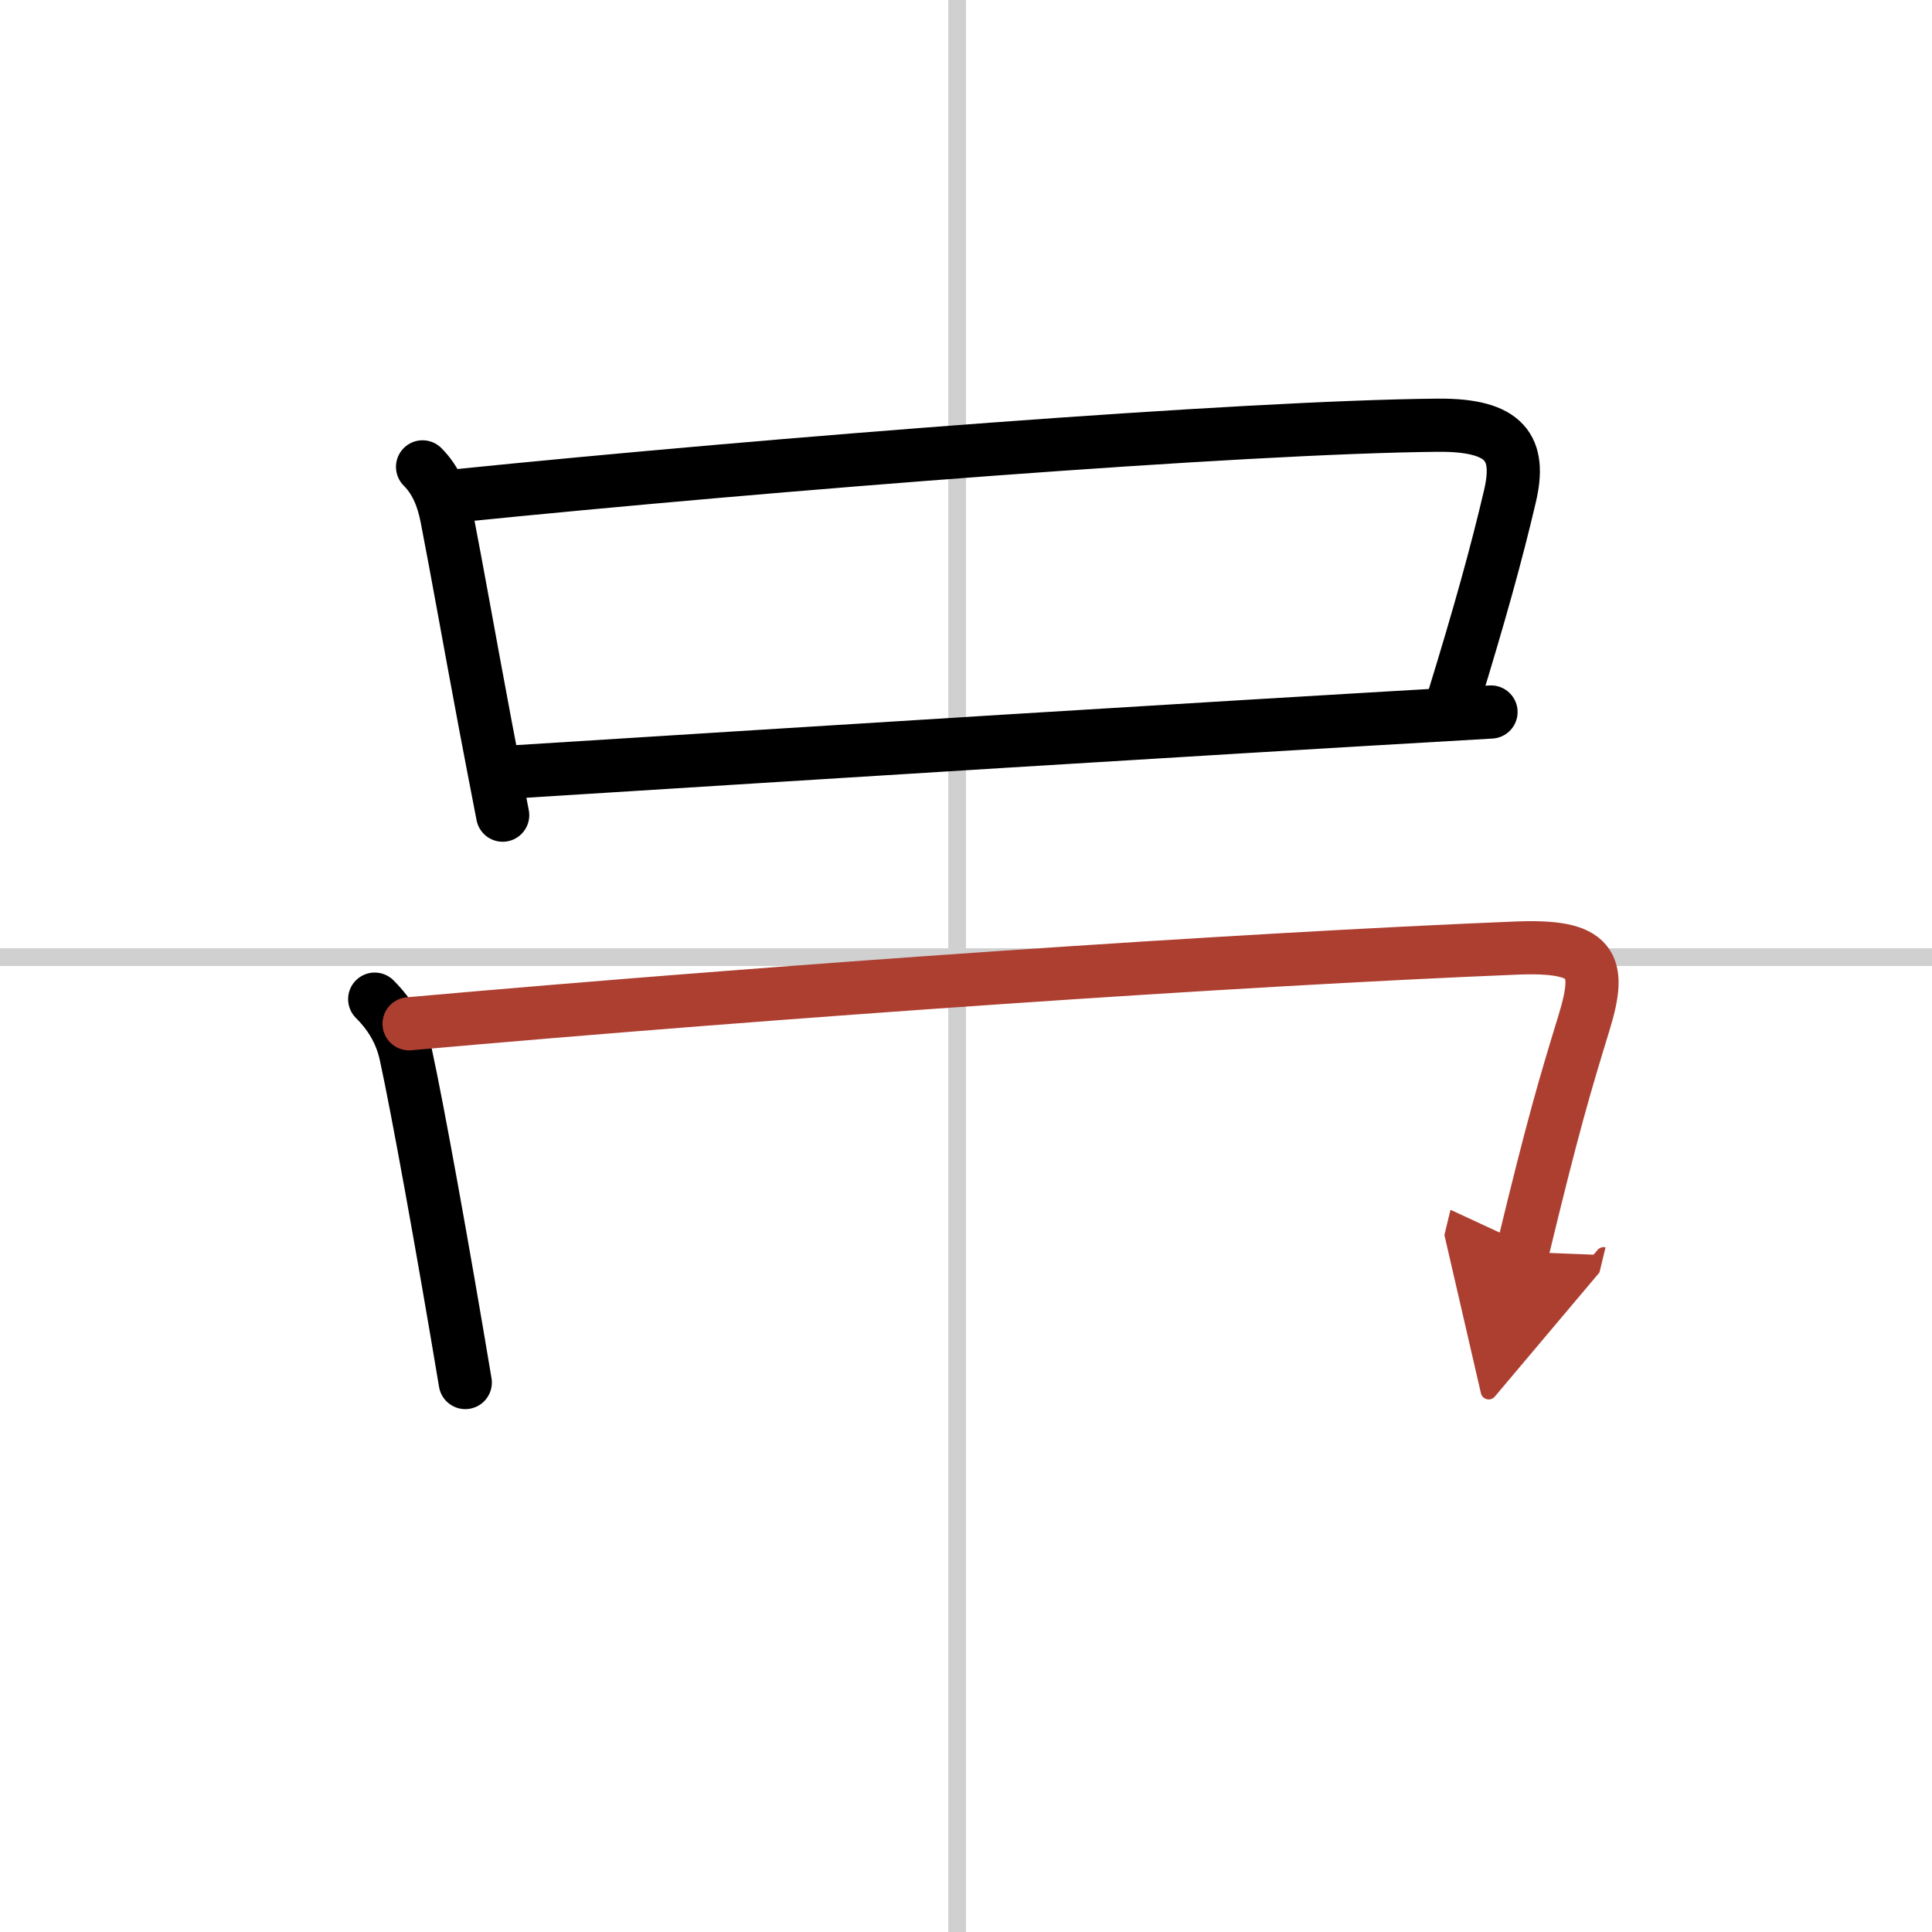
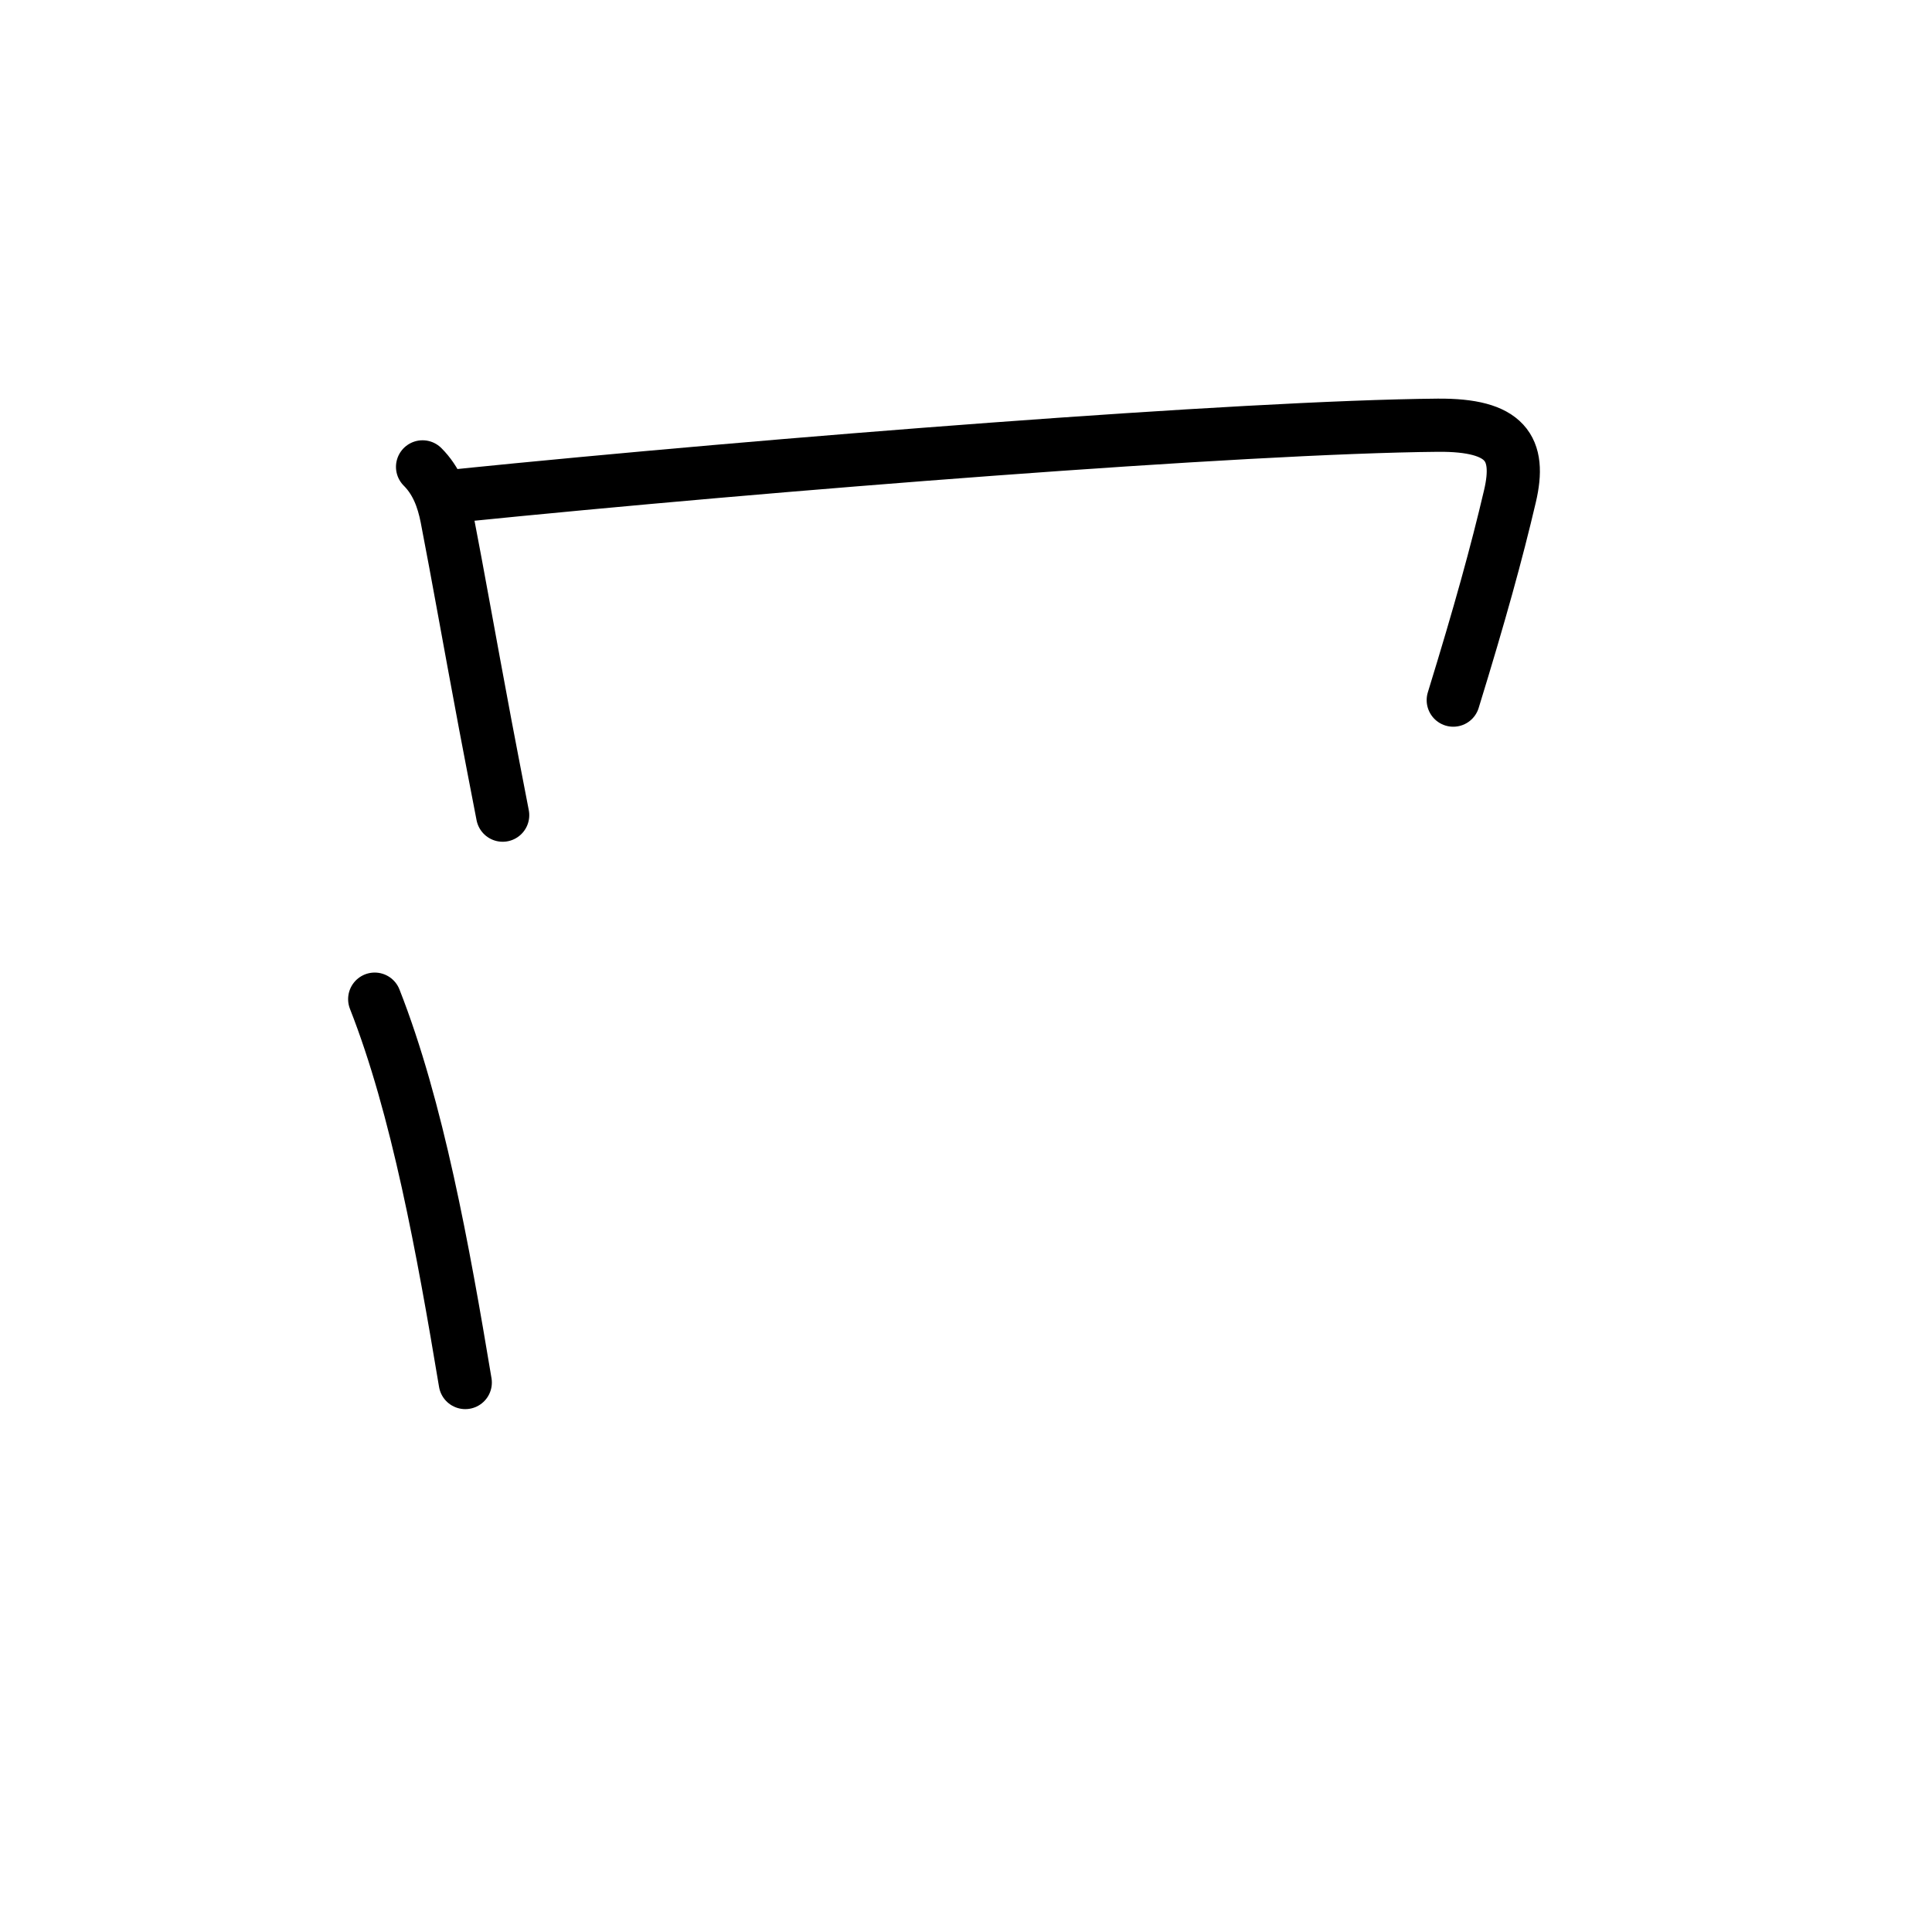
<svg xmlns="http://www.w3.org/2000/svg" width="400" height="400" viewBox="0 0 109 109">
  <defs>
    <marker id="a" markerWidth="4" orient="auto" refX="1" refY="5" viewBox="0 0 10 10">
      <polyline points="0 0 10 5 0 10 1 5" fill="#ad3f31" stroke="#ad3f31" />
    </marker>
  </defs>
  <g fill="none" stroke="#000" stroke-linecap="round" stroke-linejoin="round" stroke-width="3">
    <rect width="100%" height="100%" fill="#fff" stroke="#fff" />
-     <line x1="54" x2="54" y2="109" stroke="#d0d0d0" stroke-width="1" />
-     <line x2="109" y1="54" y2="54" stroke="#d0d0d0" stroke-width="1" />
    <path d="m23.84 26.34c0.79 0.79 1.16 1.79 1.37 2.86 0.66 3.41 1.22 6.63 2.17 11.69 0.29 1.52 0.61 3.2 0.98 5.1" />
    <path d="m25.78 27.97c17.76-1.8 44.33-3.88 55.34-3.98 3.85-0.03 4.7 1.31 4.07 4-0.75 3.2-1.7 6.64-3.2 11.51" />
-     <path d="m29.14 43.54c18.61-1.17 36.36-2.29 54.98-3.37" />
-     <path d="M21.14,56.37c0.87,0.87,1.49,1.88,1.76,3.15C23.55,62.49,25,70.5,26.25,78" />
-     <path d="m23.08 57.76c21.17-1.88 46.67-3.63 62.43-4.27 4.39-0.18 4.87 0.89 3.87 4.17-1.1 3.6-1.74 5.72-3.49 12.97" marker-end="url(#a)" stroke="#ad3f31" />
+     <path d="M21.14,56.37C23.55,62.49,25,70.5,26.25,78" />
  </g>
</svg>